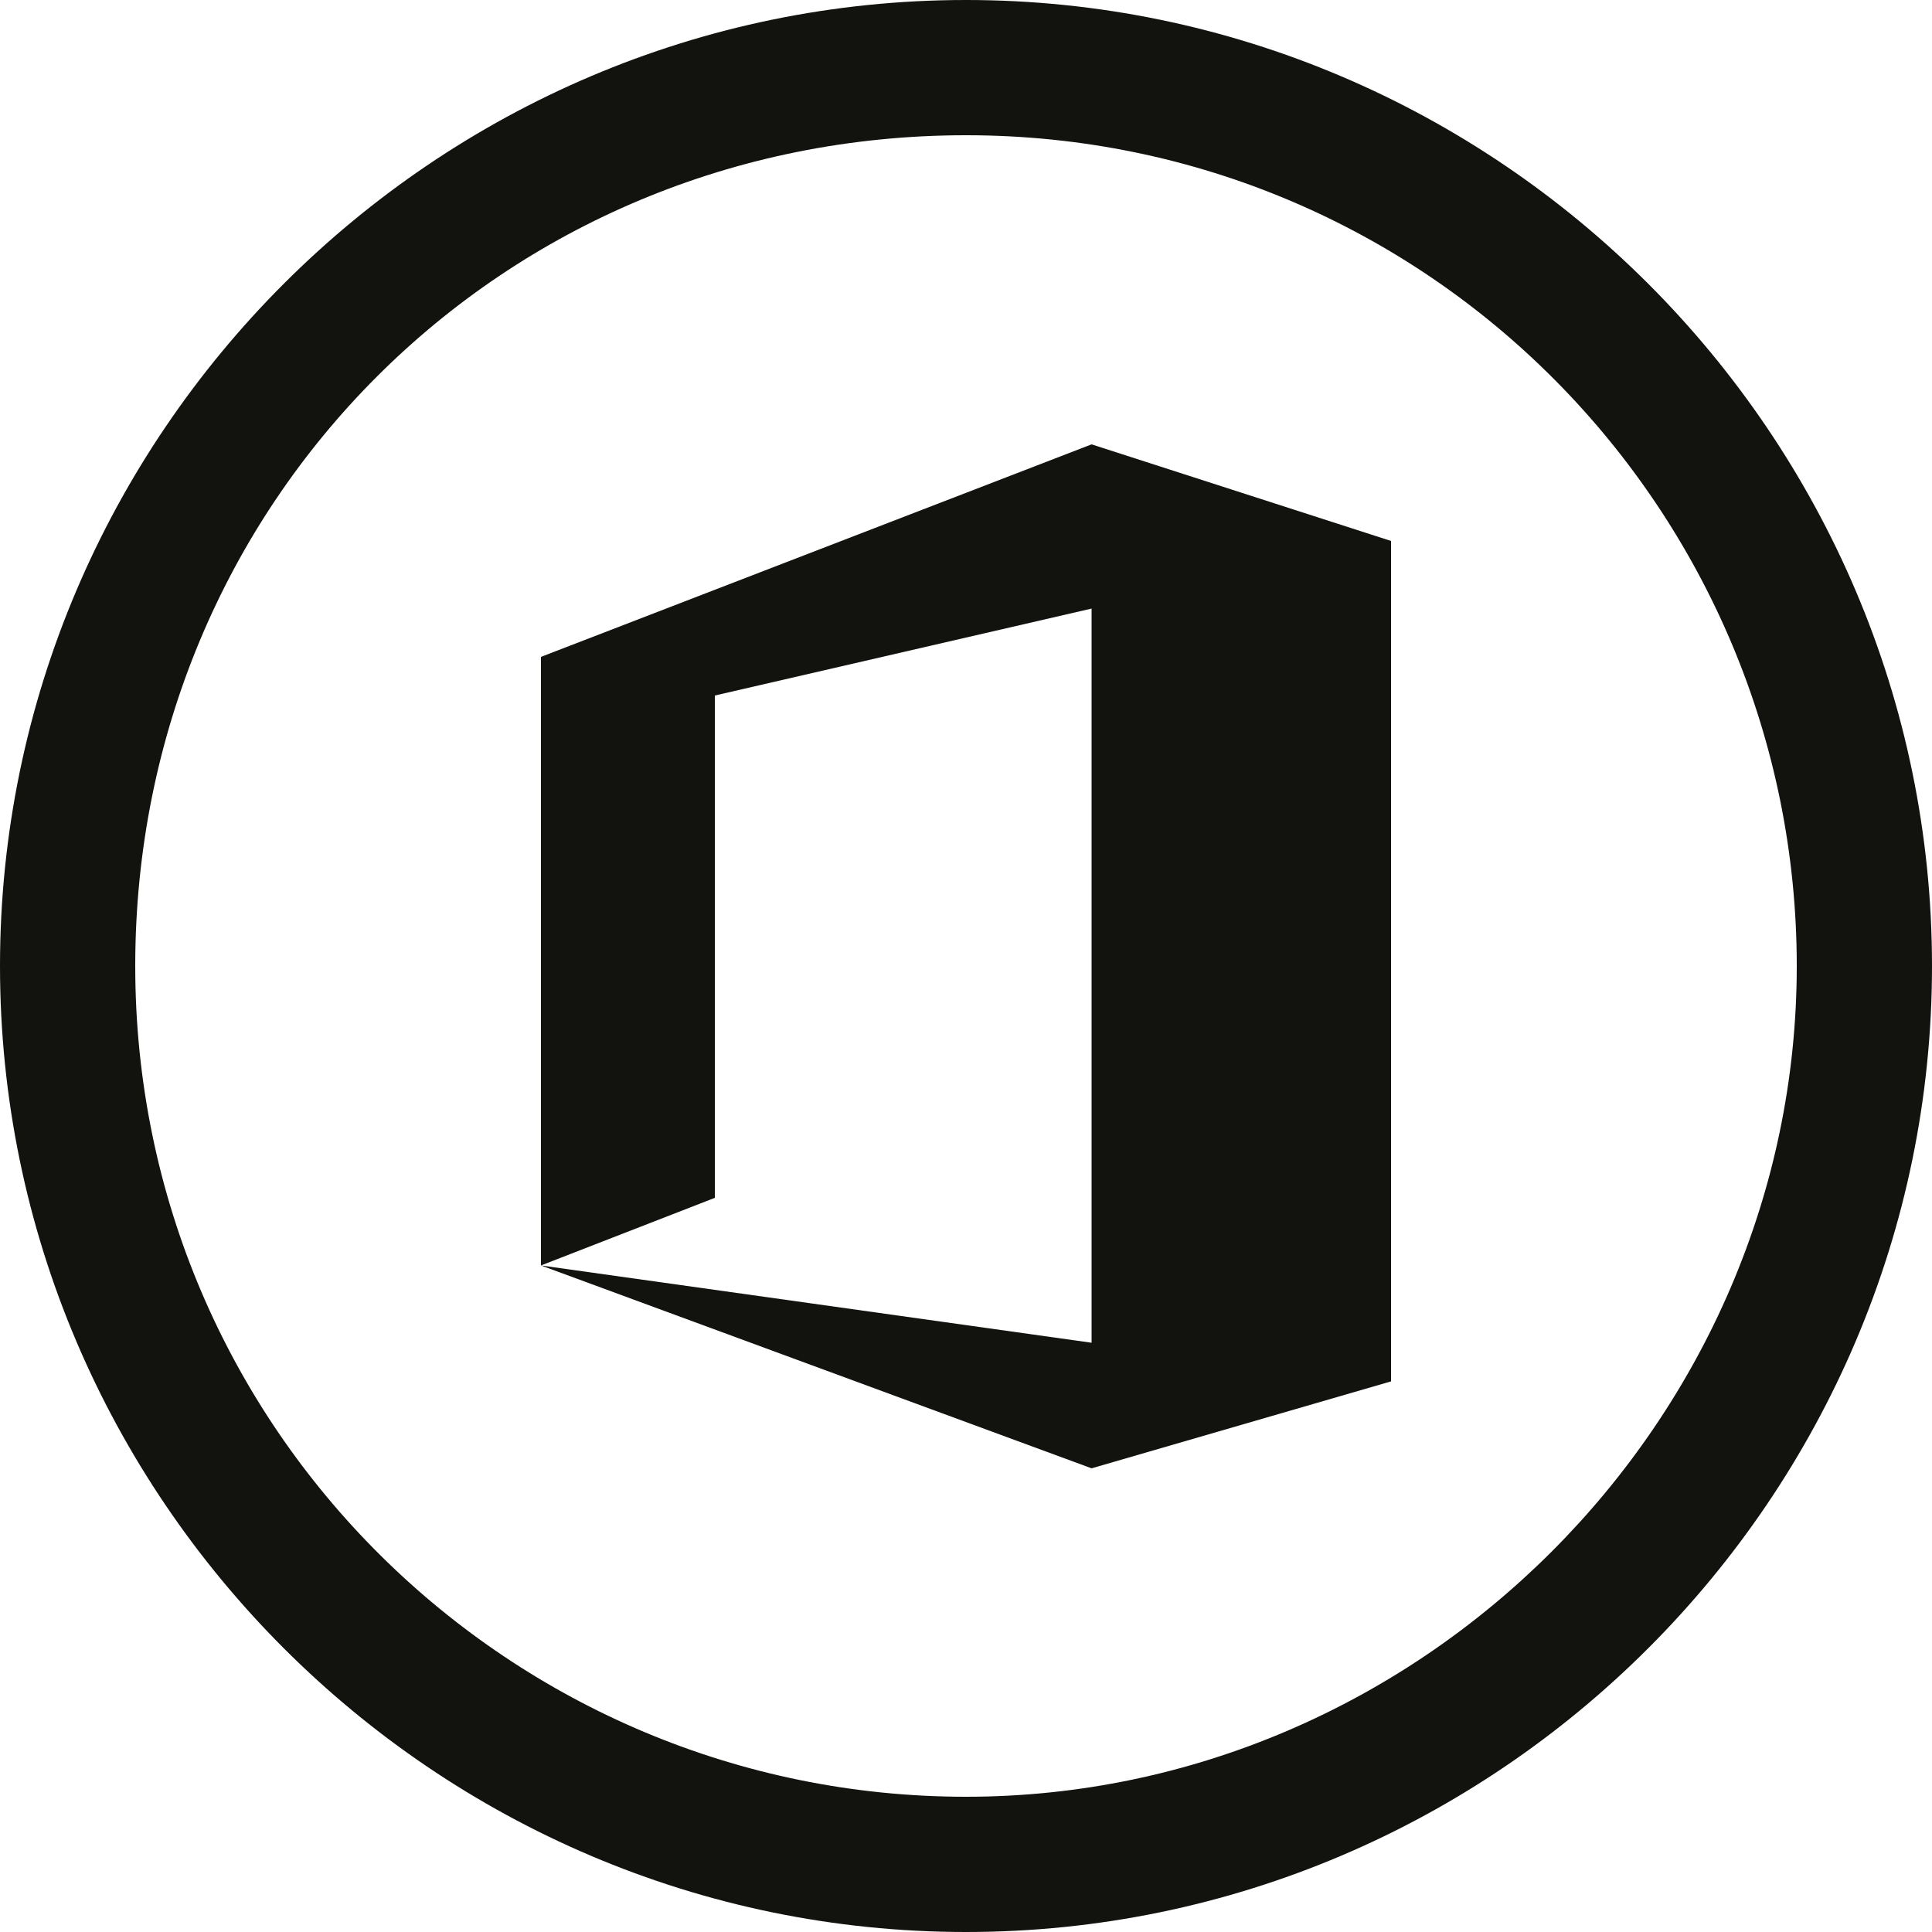
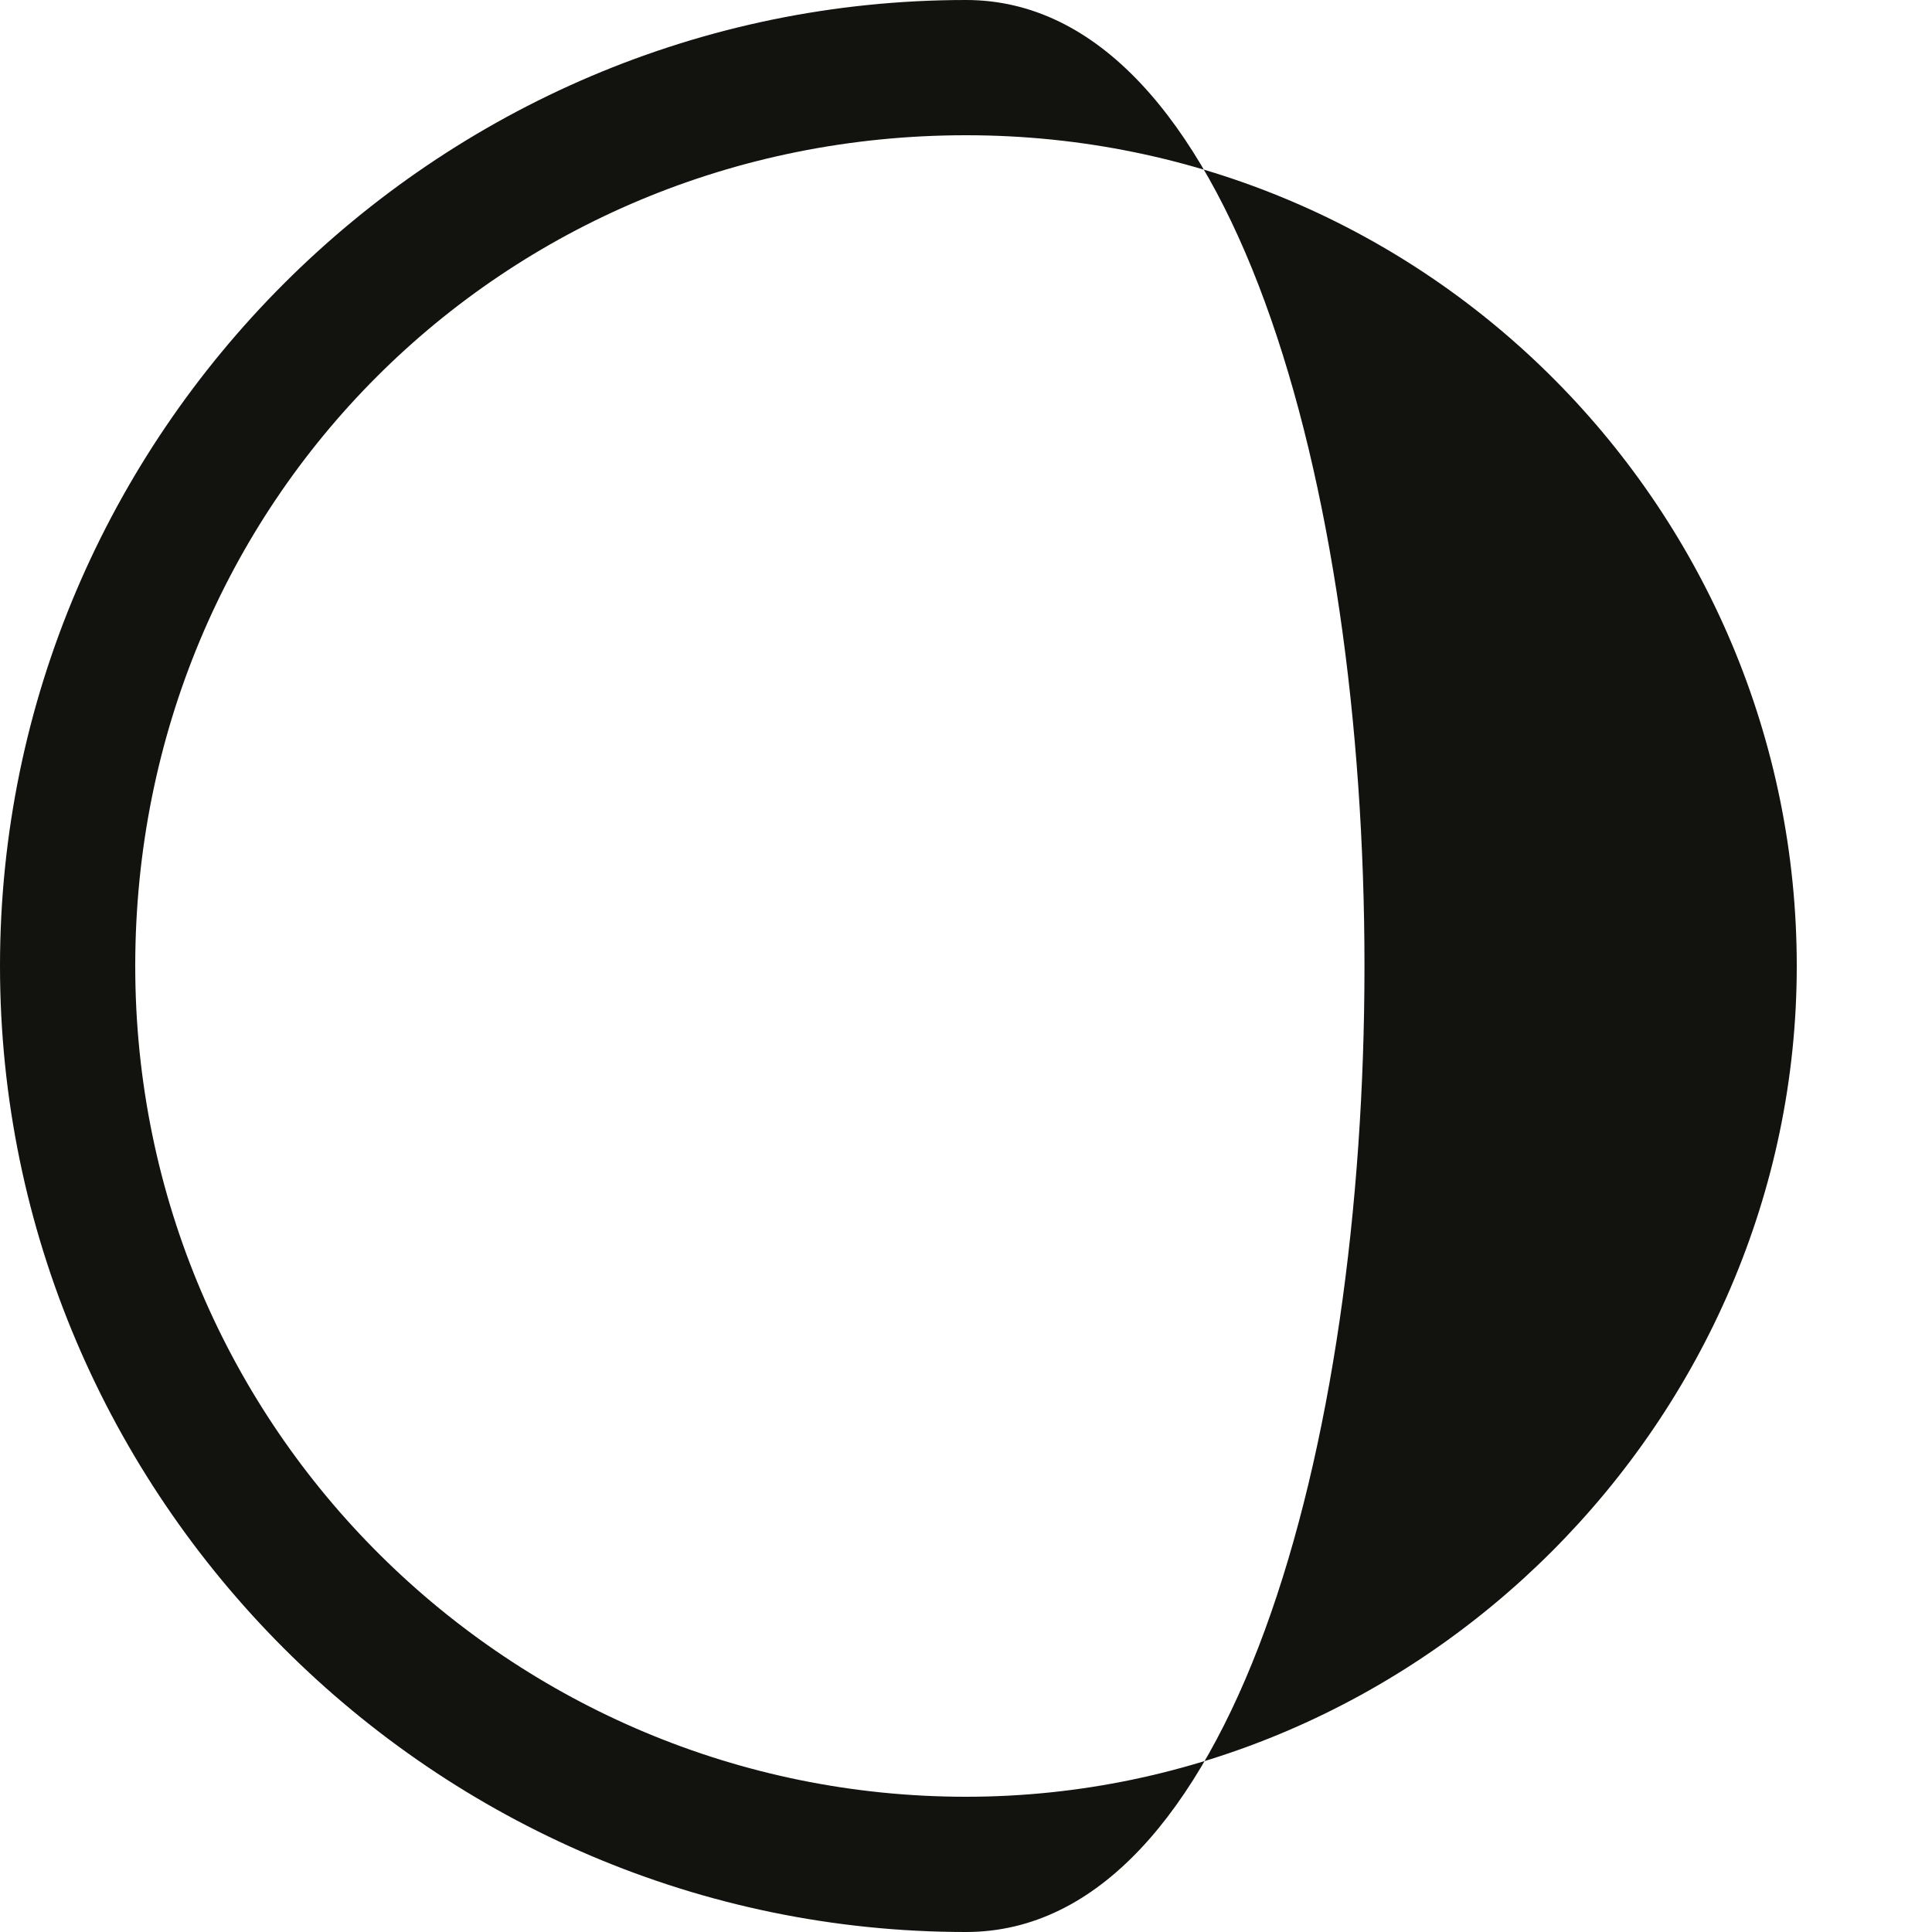
<svg xmlns="http://www.w3.org/2000/svg" version="1.1" id="Layer_1" x="0px" y="0px" viewBox="0 0 20 20" style="enable-background:new 0 0 20 20;" xml:space="preserve">
  <style type="text/css">
	.st0{fill:#12130F;}
	.st1{enable-background:new    ;}
	.st2{fill:none;}
</style>
  <g>
    <g>
-       <polygon class="st0" points="11.3,4.6 5.6,6.8 5.6,13.1 7.4,12.4 7.4,7.2 11.3,6.3 11.3,13.9 5.6,13.1 11.3,15.2 14.4,14.3     14.4,5.6   " />
-     </g>
-     <path class="st0" d="M10,1.4c4.8,0,8.6,3.9,8.6,8.6s-3.9,8.6-8.6,8.6S1.4,14.8,1.4,10S5.2,1.4,10,1.4 M10,0C4.5,0,0,4.5,0,10   s4.5,10,10,10c5.5,0,10-4.5,10-10S15.5,0,10,0L10,0z" />
+       </g>
+     <path class="st0" d="M10,1.4c4.8,0,8.6,3.9,8.6,8.6s-3.9,8.6-8.6,8.6S1.4,14.8,1.4,10S5.2,1.4,10,1.4 M10,0C4.5,0,0,4.5,0,10   s4.5,10,10,10S15.5,0,10,0L10,0z" />
  </g>
</svg>